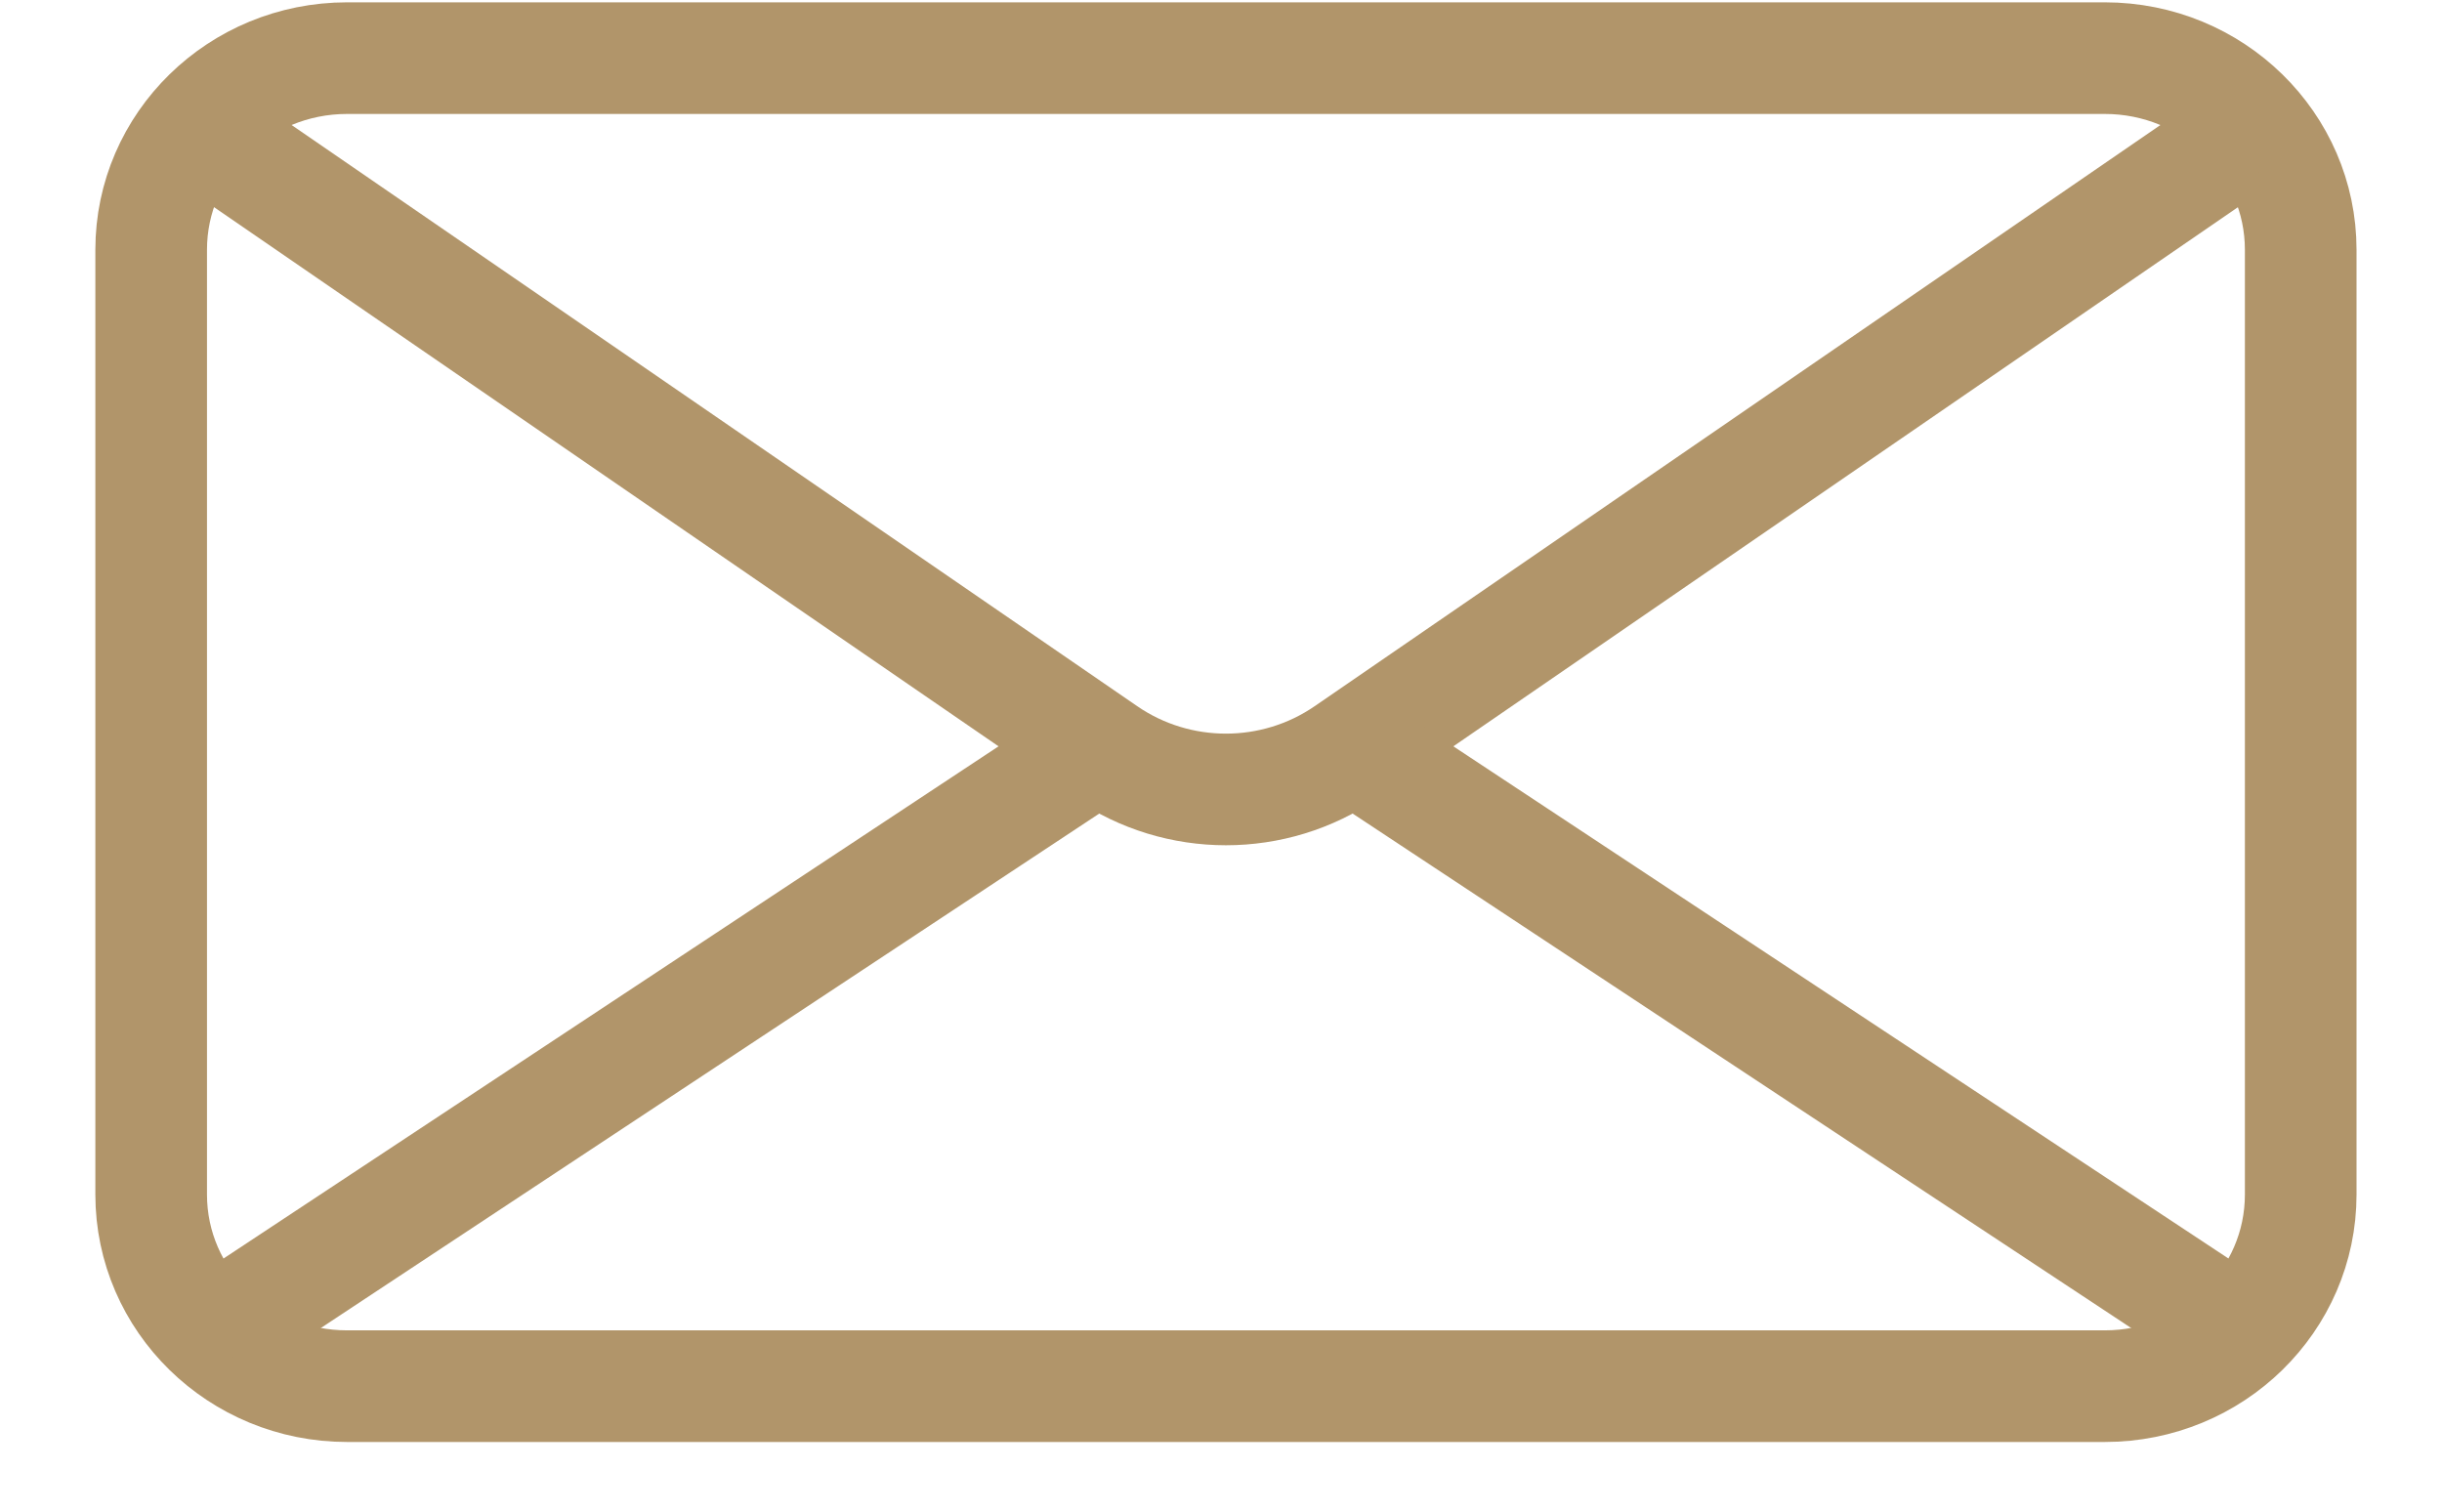
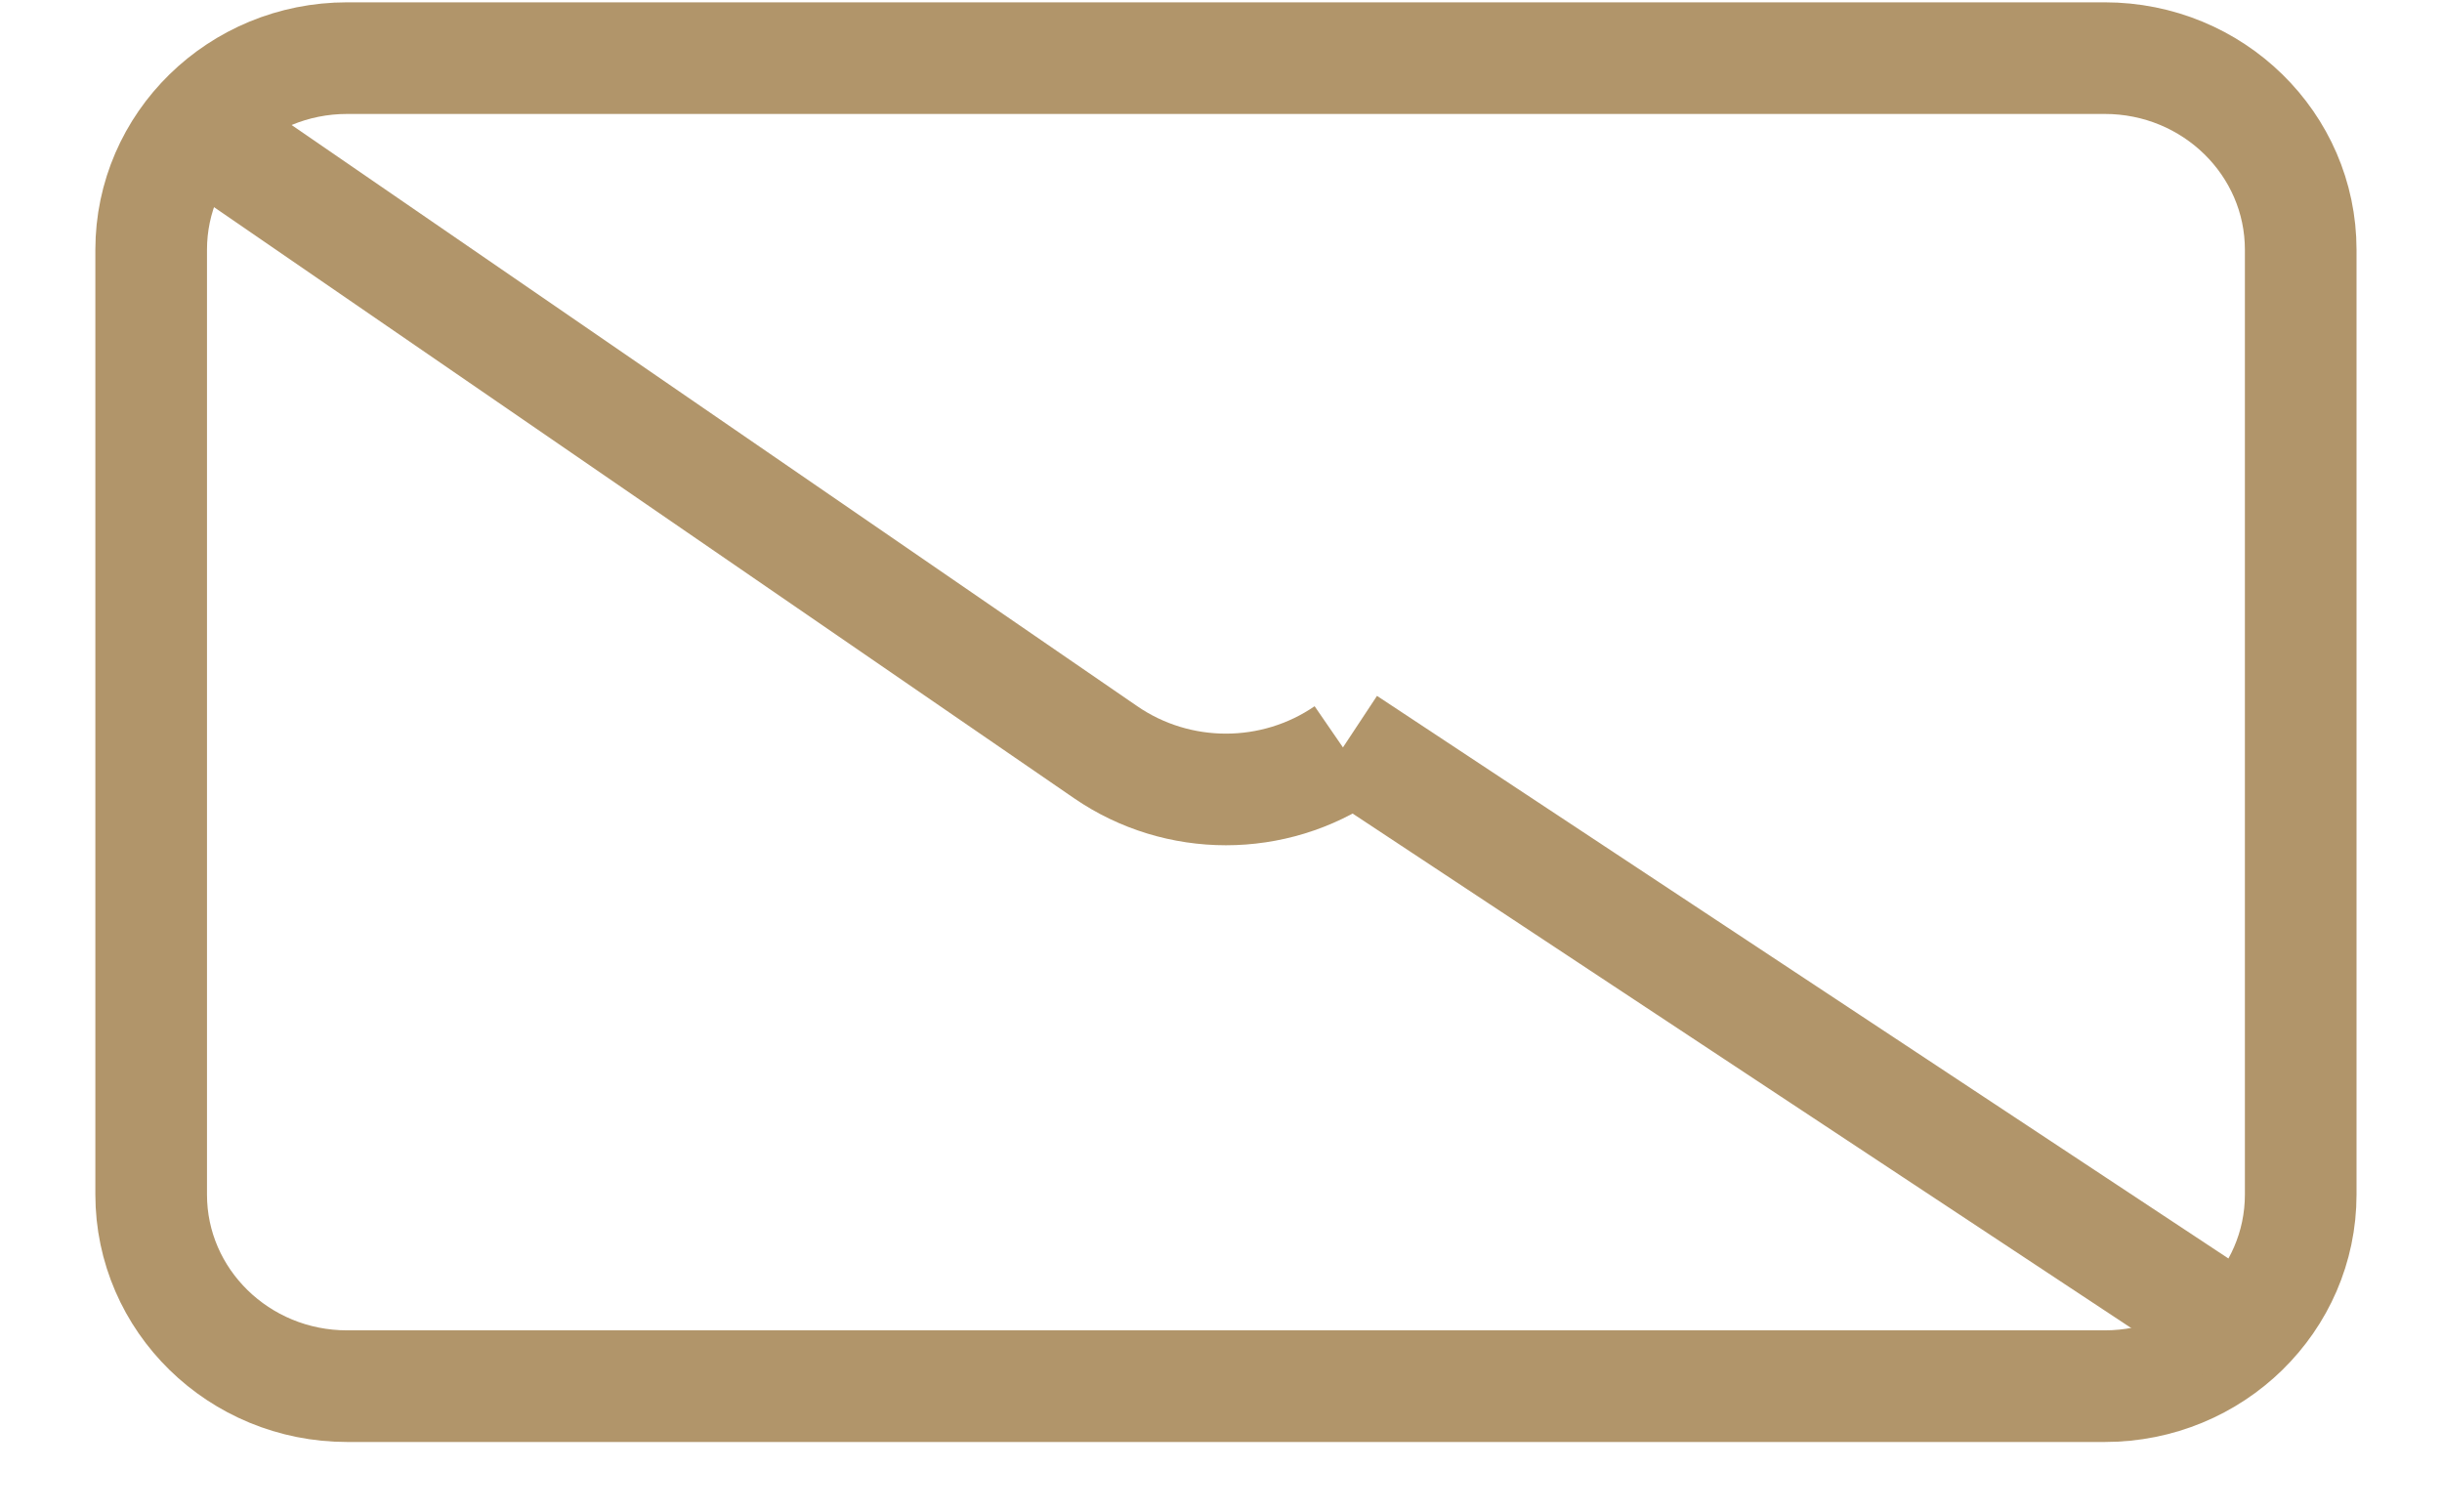
<svg xmlns="http://www.w3.org/2000/svg" width="21px" height="13px" viewBox="0 0 21 13" version="1.1">
  <title>Email</title>
  <g id="Symbols" stroke="none" stroke-width="1" fill="none" fill-rule="evenodd">
    <g id="Footer-Desktop-White" transform="translate(-228, -79)" stroke="#B1956A" stroke-width="0.96">
      <g id="Group-2" transform="translate(229, 38)">
        <g id="Email" transform="translate(0.3, 41.5)">
          <path d="M18.485,1.648 L18.485,9.773 C18.485,10.683 17.731,11.421 16.8,11.421 L1.685,11.421 C0.754,11.421 2.17899781e-13,10.683 2.17899781e-13,9.773 L2.17899781e-13,1.648 C2.17899781e-13,0.738 0.754,2.12310178e-13 1.685,2.12310178e-13 L16.8,2.12310178e-13 C17.731,2.12310178e-13 18.485,0.738 18.485,1.648 Z" id="Stroke-23" />
-           <path d="M0.552,0.707 L8.208,5.969 C8.829,6.396 9.656,6.396 10.277,5.969 L17.934,0.707" id="Stroke-24" />
-           <line x1="8.208" y1="5.885" x2="0.552" y2="10.945" id="Stroke-25" />
+           <path d="M0.552,0.707 L8.208,5.969 C8.829,6.396 9.656,6.396 10.277,5.969 " id="Stroke-24" />
          <line x1="17.934" y1="10.945" x2="10.277" y2="5.885" id="Stroke-26" />
        </g>
      </g>
    </g>
  </g>
</svg>